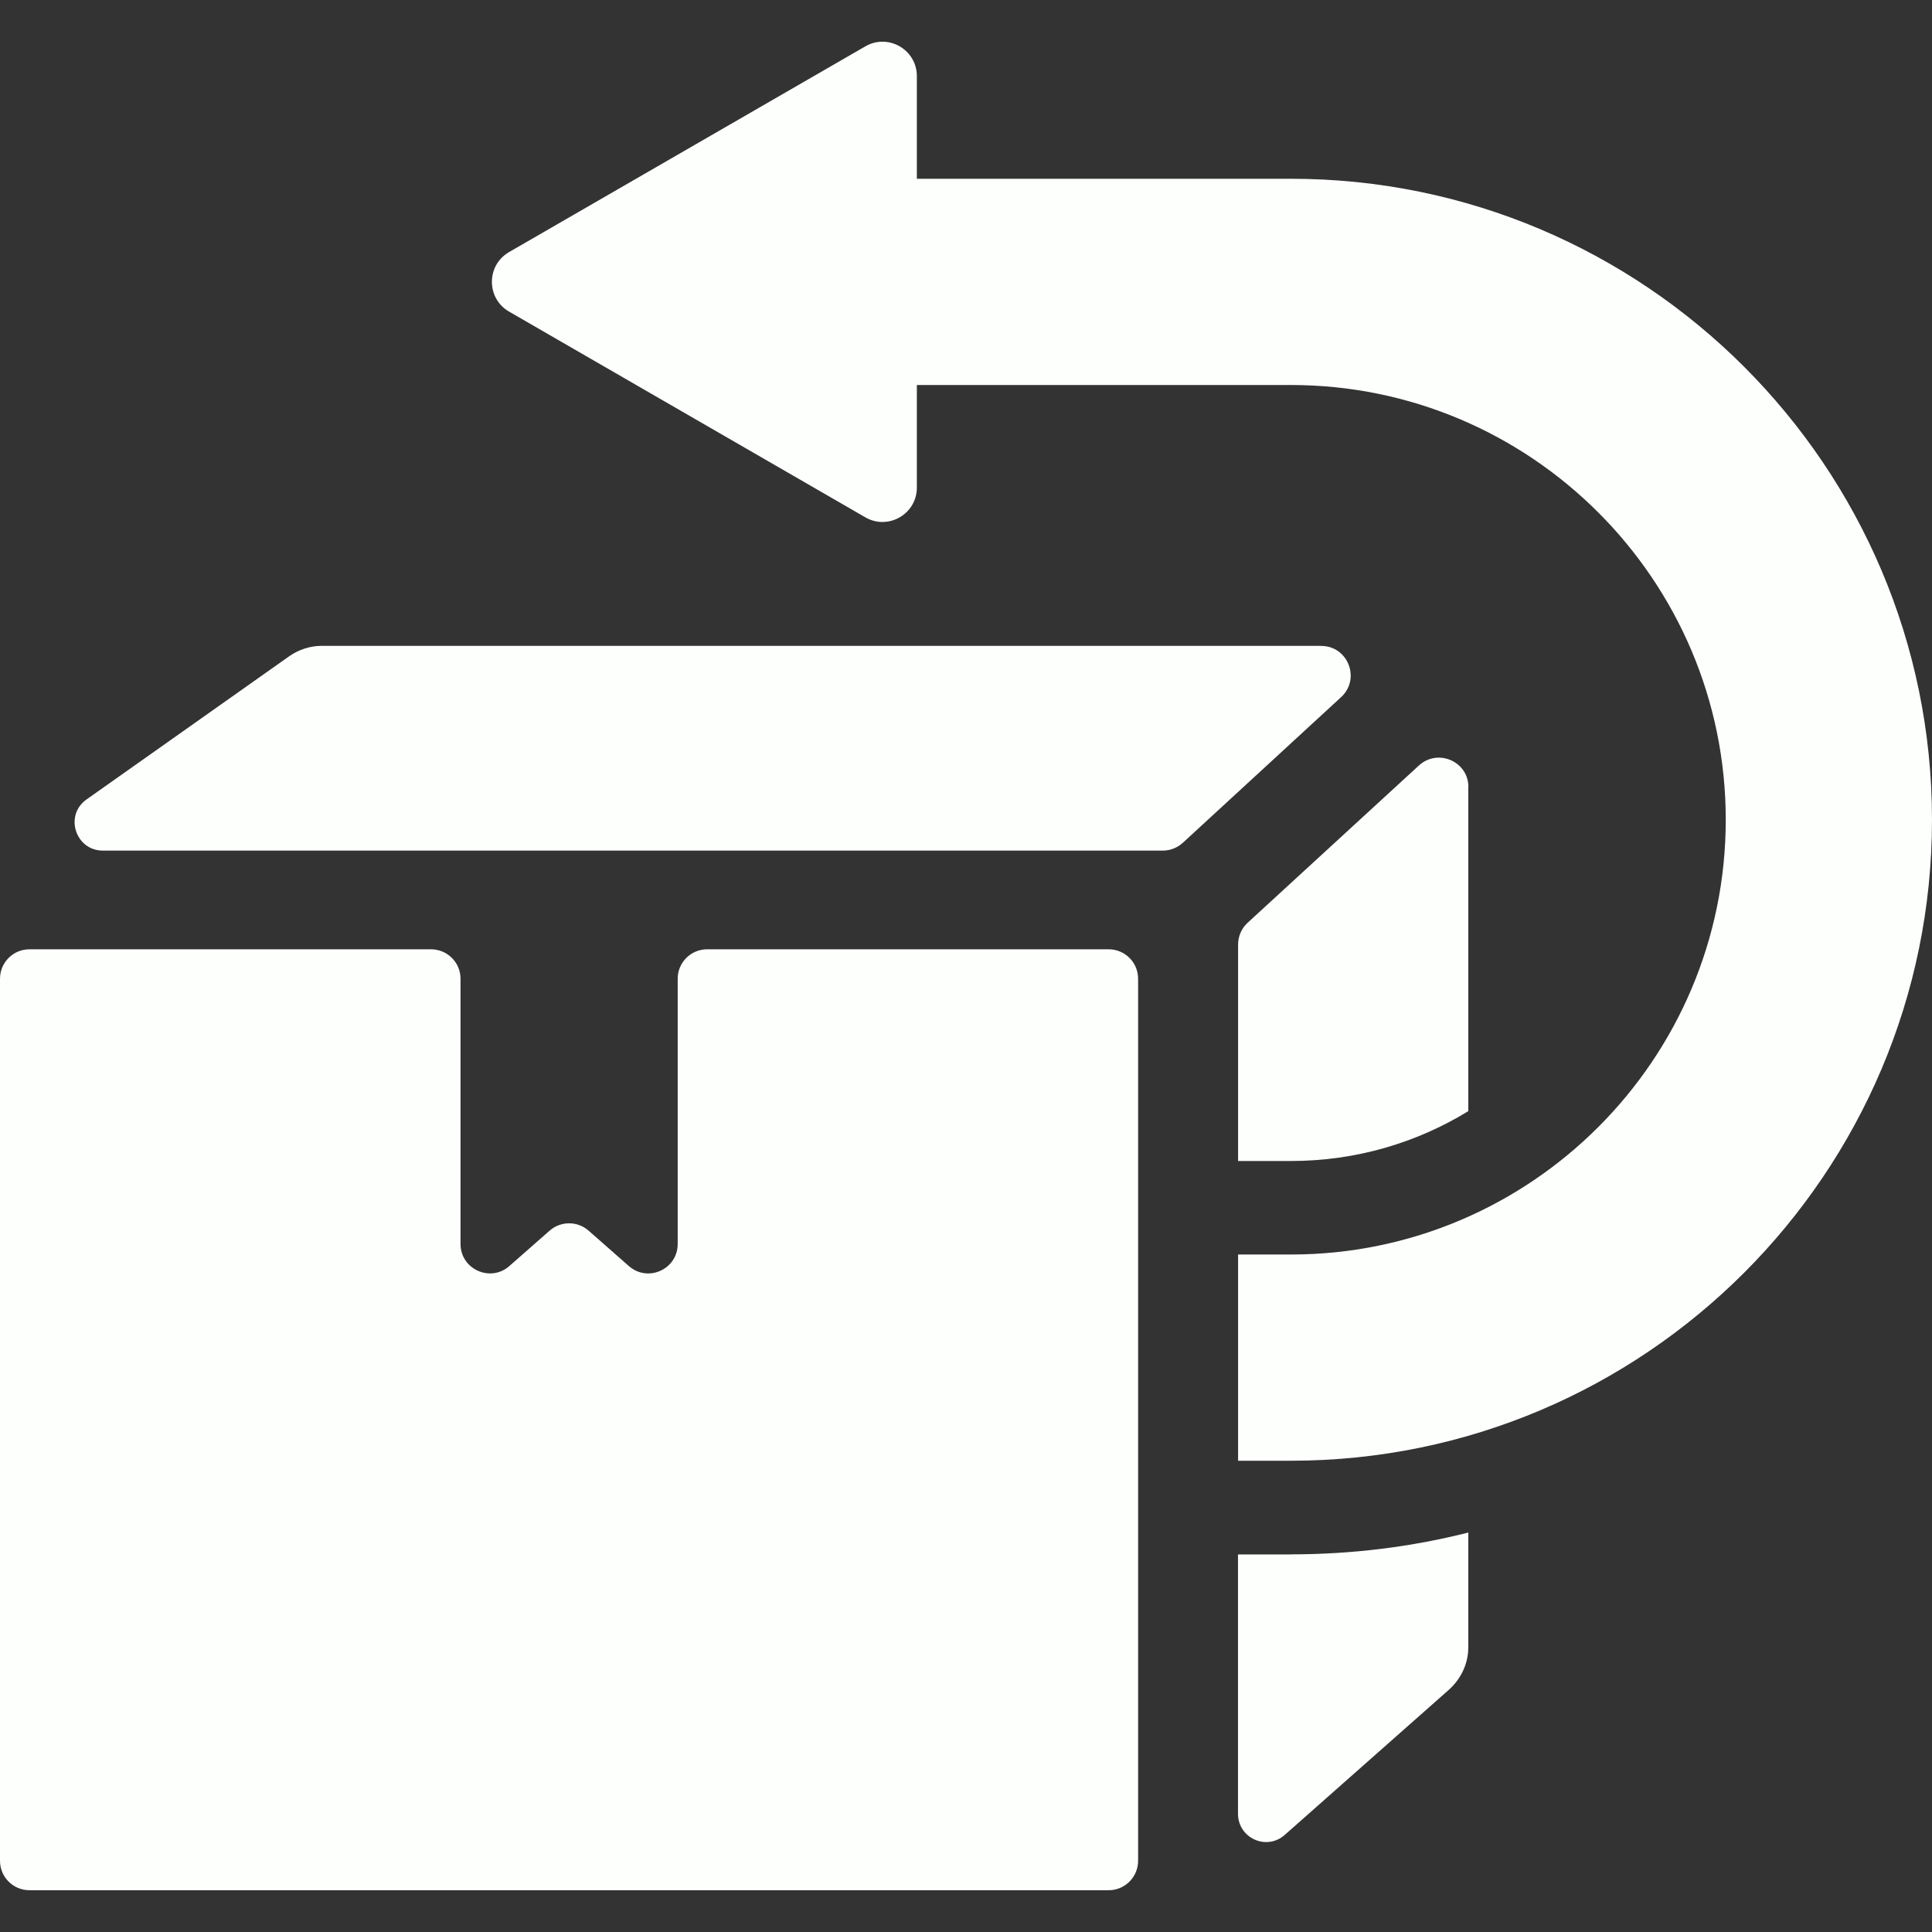
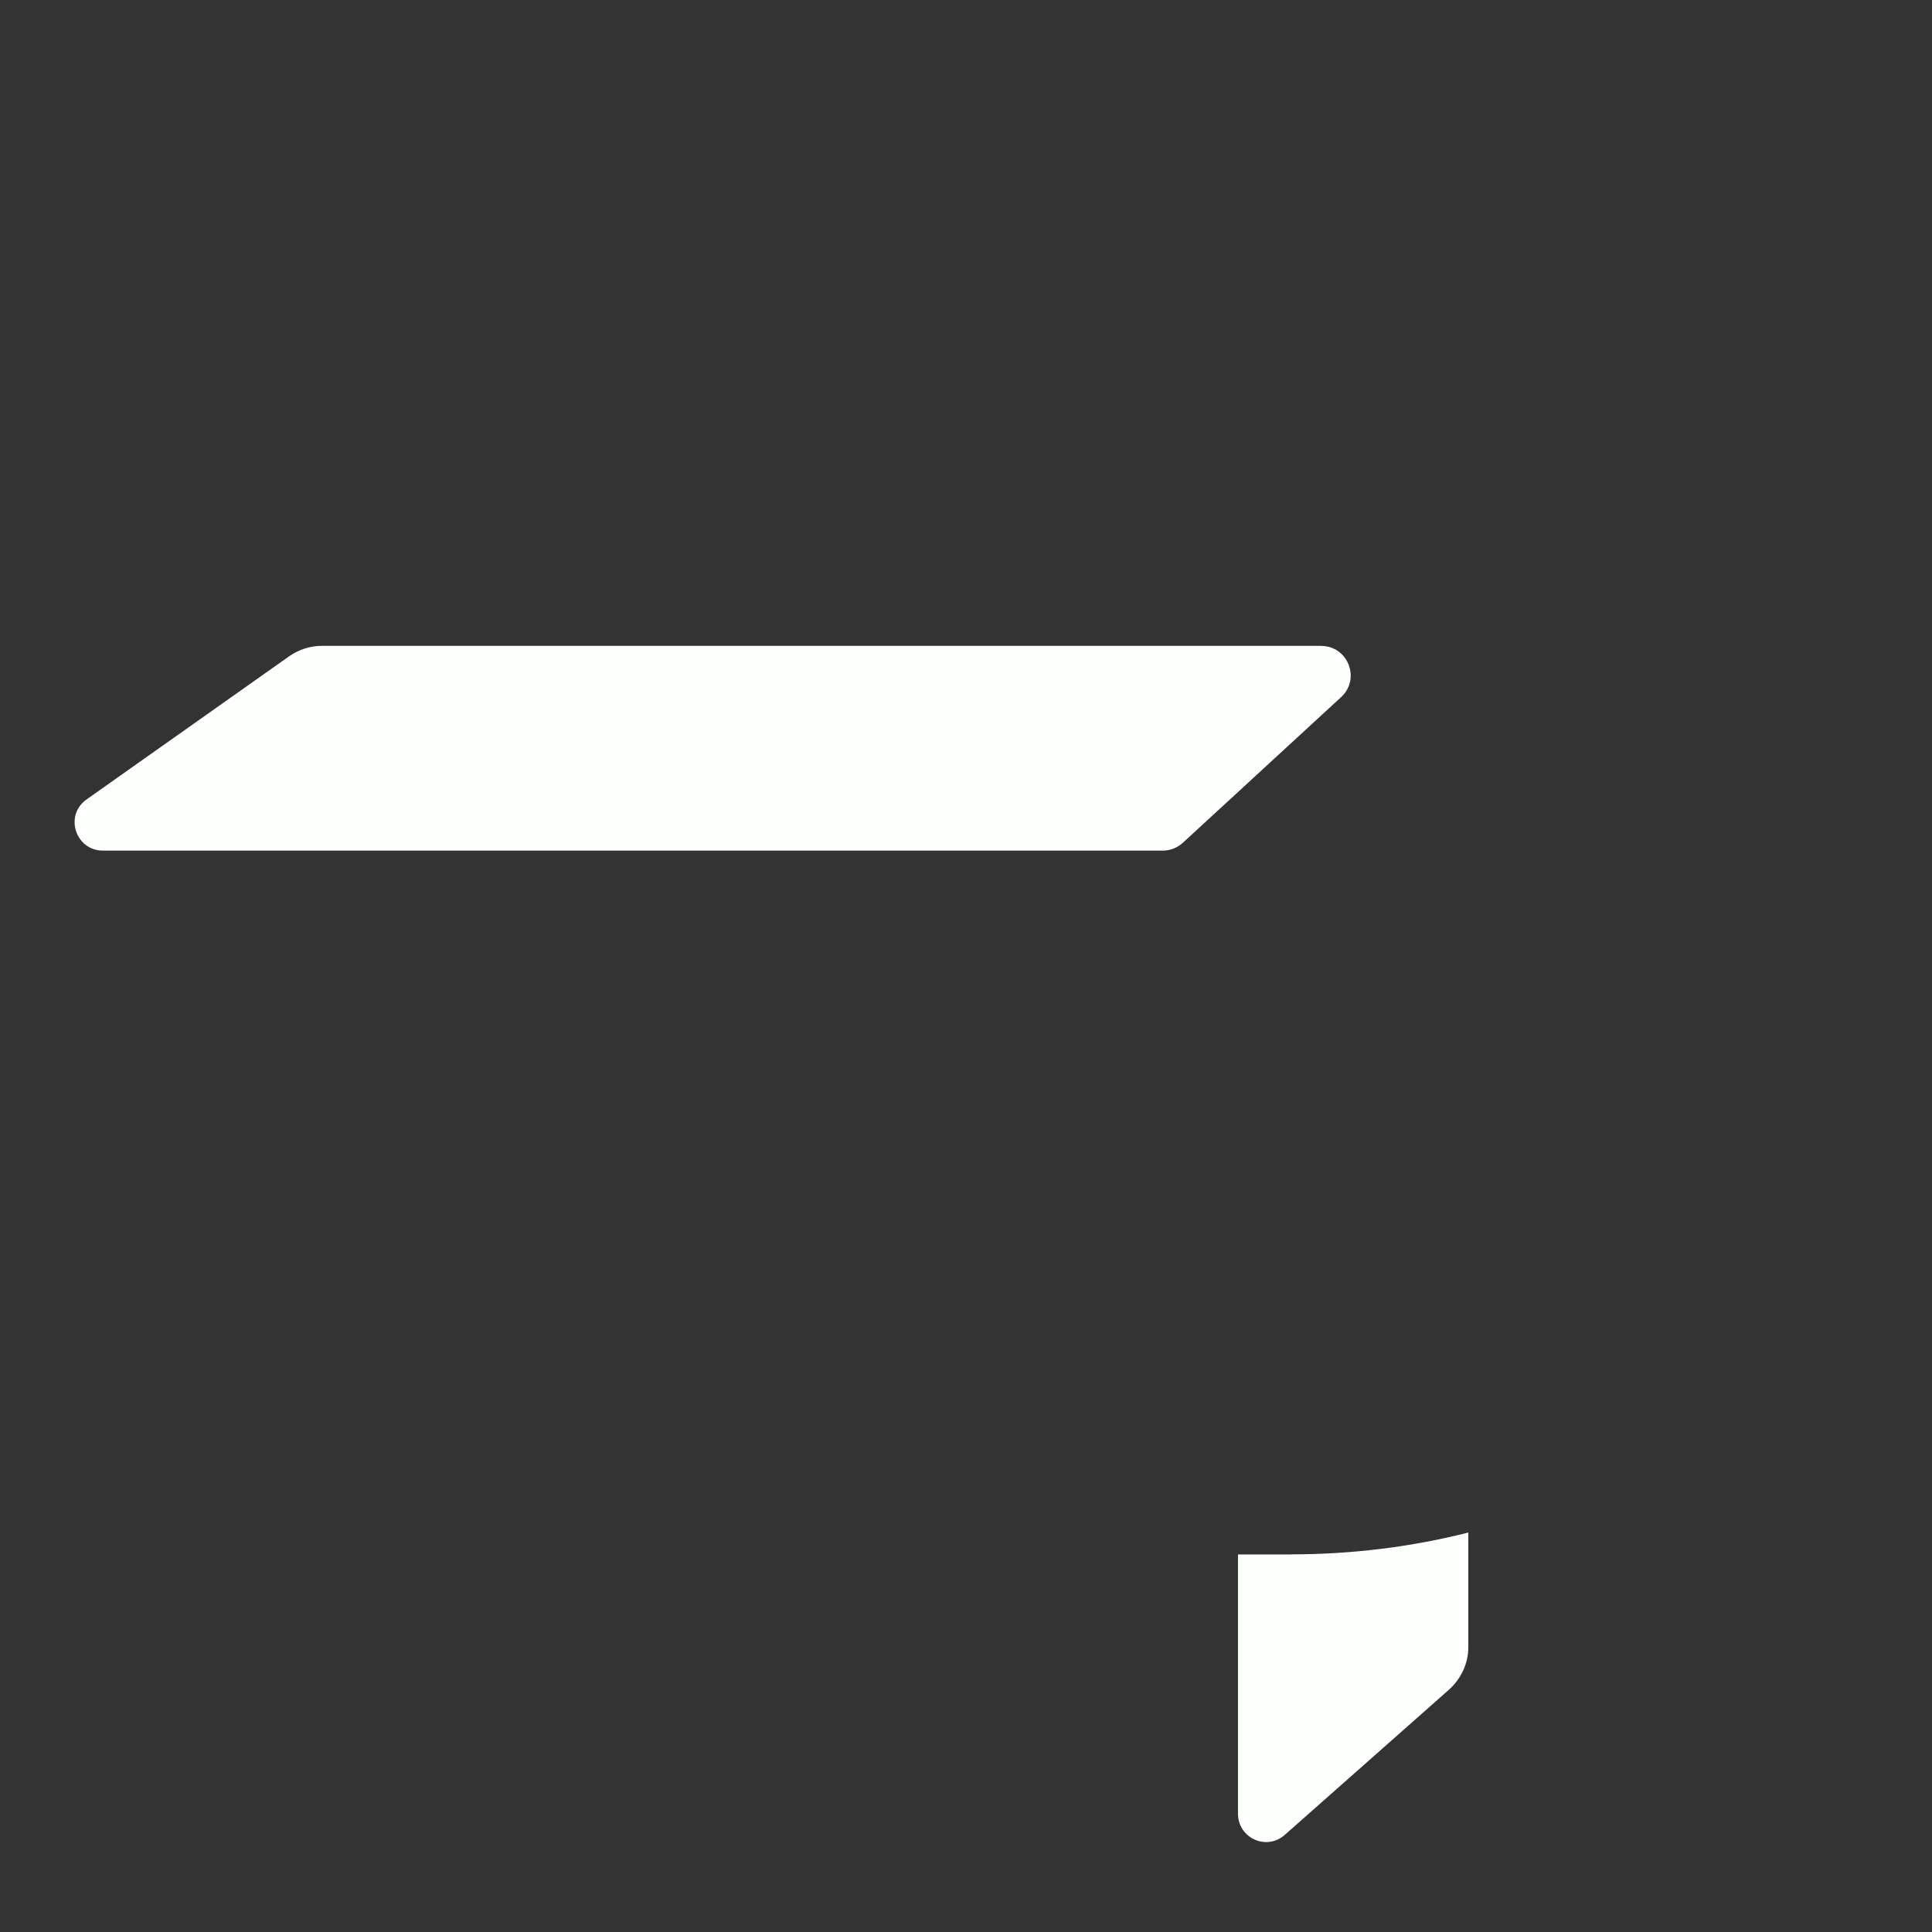
<svg xmlns="http://www.w3.org/2000/svg" version="1.0" preserveAspectRatio="xMidYMid meet" height="500" viewBox="0 0 375 375" zoomAndPan="magnify" width="500">
  <rect x="0" y="0" width="375" height="375" fill="#333333" stroke="none" />
  <defs>
    <clipPath id="b34251e4ec">
-       <path clip-rule="nonzero" d="M 0 184 L 221 184 L 221 366.984 L 0 366.984 Z M 0 184" />
-     </clipPath>
+       </clipPath>
  </defs>
  <g clip-path="url(#b34251e4ec)">
-     <path fill-rule="nonzero" fill-opacity="1" d="M 215.191 184.258 L 137.254 184.258 C 134.09 184.258 131.539 186.824 131.539 189.973 L 131.539 241.453 C 131.539 246.375 125.746 248.984 122.059 245.738 L 114.238 238.863 C 112.074 236.973 108.852 236.973 106.688 238.863 L 98.867 245.738 C 95.18 248.984 89.387 246.355 89.387 241.453 L 89.387 189.973 C 89.387 186.805 86.816 184.258 83.672 184.258 L 5.715 184.258 C 2.551 184.258 0 186.824 0 189.973 L 0 361.176 C 0 364.34 2.566 366.891 5.715 366.891 L 215.191 366.891 C 218.355 366.891 220.906 364.32 220.906 361.176 L 220.906 189.973 C 220.906 186.805 218.34 184.258 215.191 184.258 Z M 215.191 184.258" fill="#fdfffd" />
-   </g>
+     </g>
  <path fill-rule="nonzero" fill-opacity="1" d="M 256.457 125.359 L 62.449 125.359 C 60.172 125.359 57.988 126.094 56.152 127.367 L 16.82 155.156 C 12.418 158.246 14.656 165.102 19.965 165.102 L 225.695 165.102 C 227.125 165.102 228.516 164.559 229.578 163.594 L 260.316 135.305 C 264.141 131.77 261.648 125.379 256.457 125.379 Z M 256.457 125.359" fill="#fdfffd" />
-   <path fill-rule="nonzero" fill-opacity="1" d="M 284.996 152.781 L 284.996 215.672 C 274.953 221.832 263.156 225.348 250.586 225.348 L 240.312 225.348 L 240.312 183.367 C 240.312 181.727 240.969 180.219 242.129 179.141 L 275.398 148.59 C 279.086 145.211 285.016 147.797 285.016 152.762 Z M 284.996 152.781" fill="#fdfffd" />
  <path fill-rule="nonzero" fill-opacity="1" d="M 250.586 301.699 C 262.441 301.699 273.988 300.25 284.996 297.469 L 284.996 319.734 C 284.996 322.883 283.605 325.836 281.25 327.961 L 249.371 356.152 C 245.797 359.301 240.293 356.754 240.293 352.039 L 240.293 301.719 L 250.566 301.719 Z M 250.586 301.699" fill="#fdfffd" />
-   <path fill-rule="nonzero" fill-opacity="1" d="M 250.586 34.699 L 177.961 34.699 L 177.961 14.773 C 177.961 9.637 172.398 6.43 167.957 9 L 98.809 48.93 C 94.367 51.5 94.367 57.91 98.809 60.48 L 167.957 100.41 C 172.398 102.98 177.961 99.773 177.961 94.637 L 177.961 74.73 L 250.586 74.73 C 297.121 74.73 334.969 112.578 334.969 159.113 C 334.969 205.652 297.121 243.5 250.586 243.5 L 240.312 243.5 L 240.312 283.527 L 250.586 283.527 C 319.195 283.527 375 227.723 375 159.113 C 375 90.508 319.195 34.699 250.586 34.699 Z M 250.586 34.699" fill="#fdfffd" />
</svg>